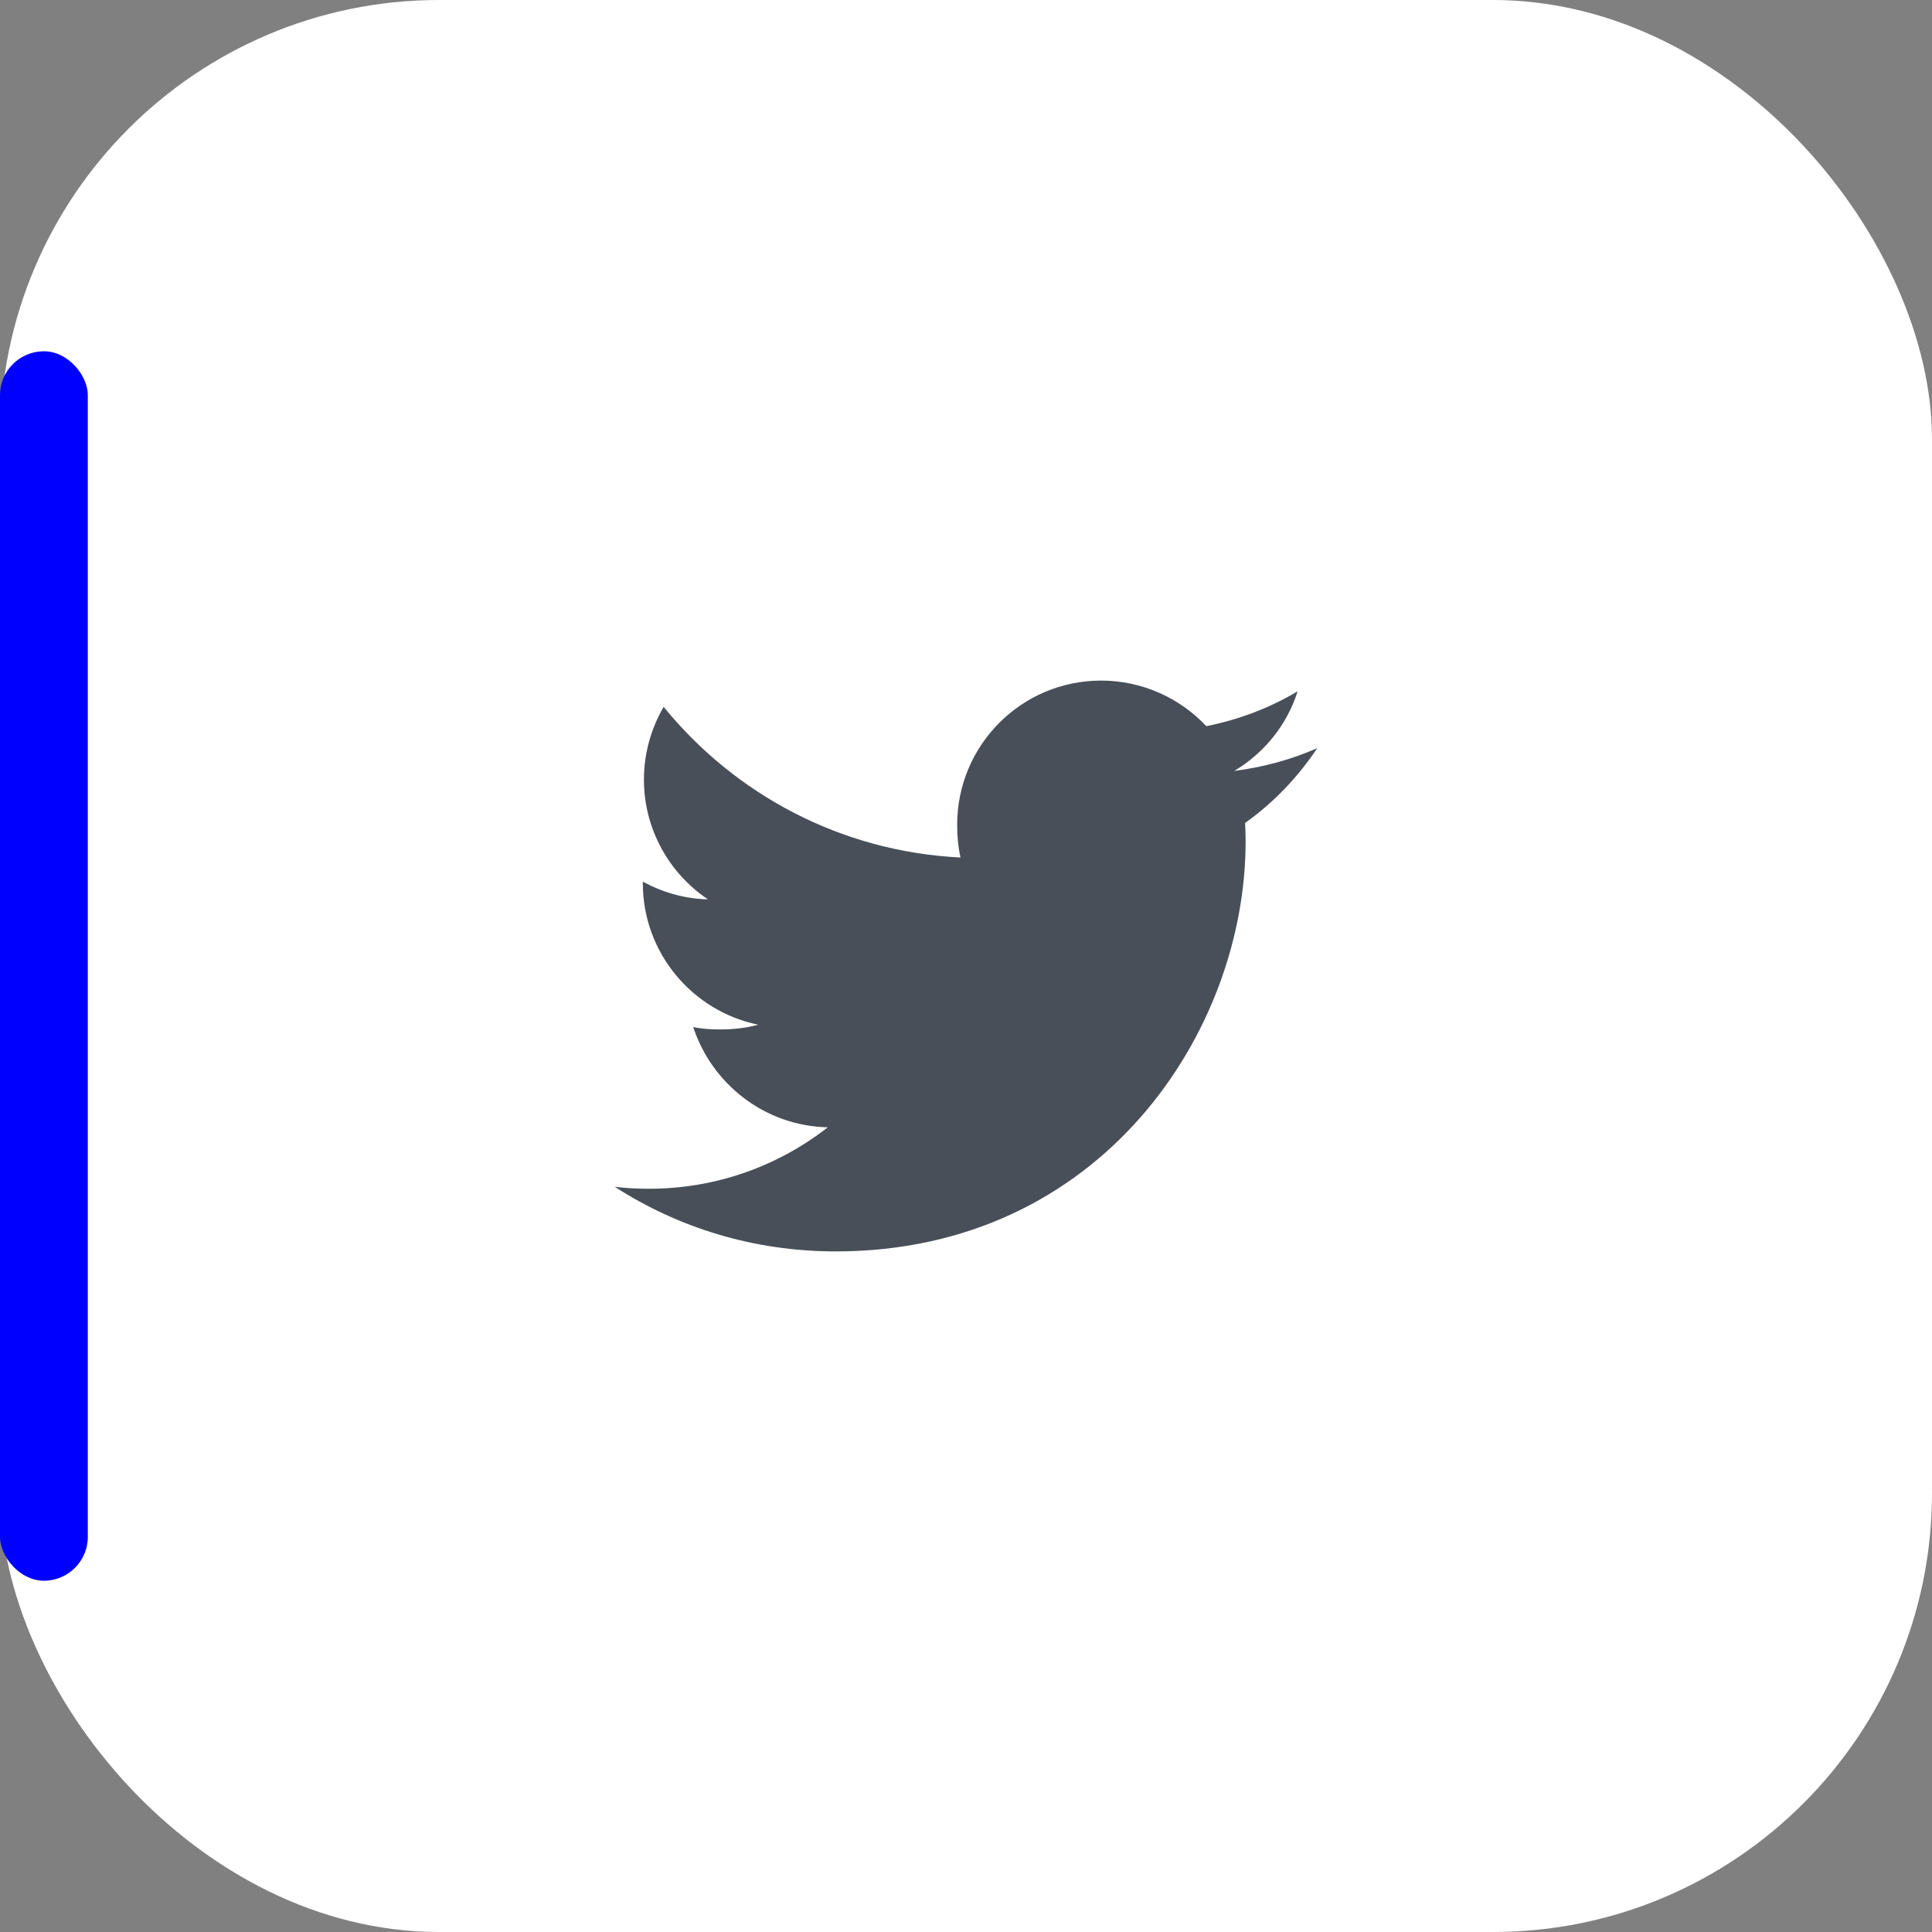
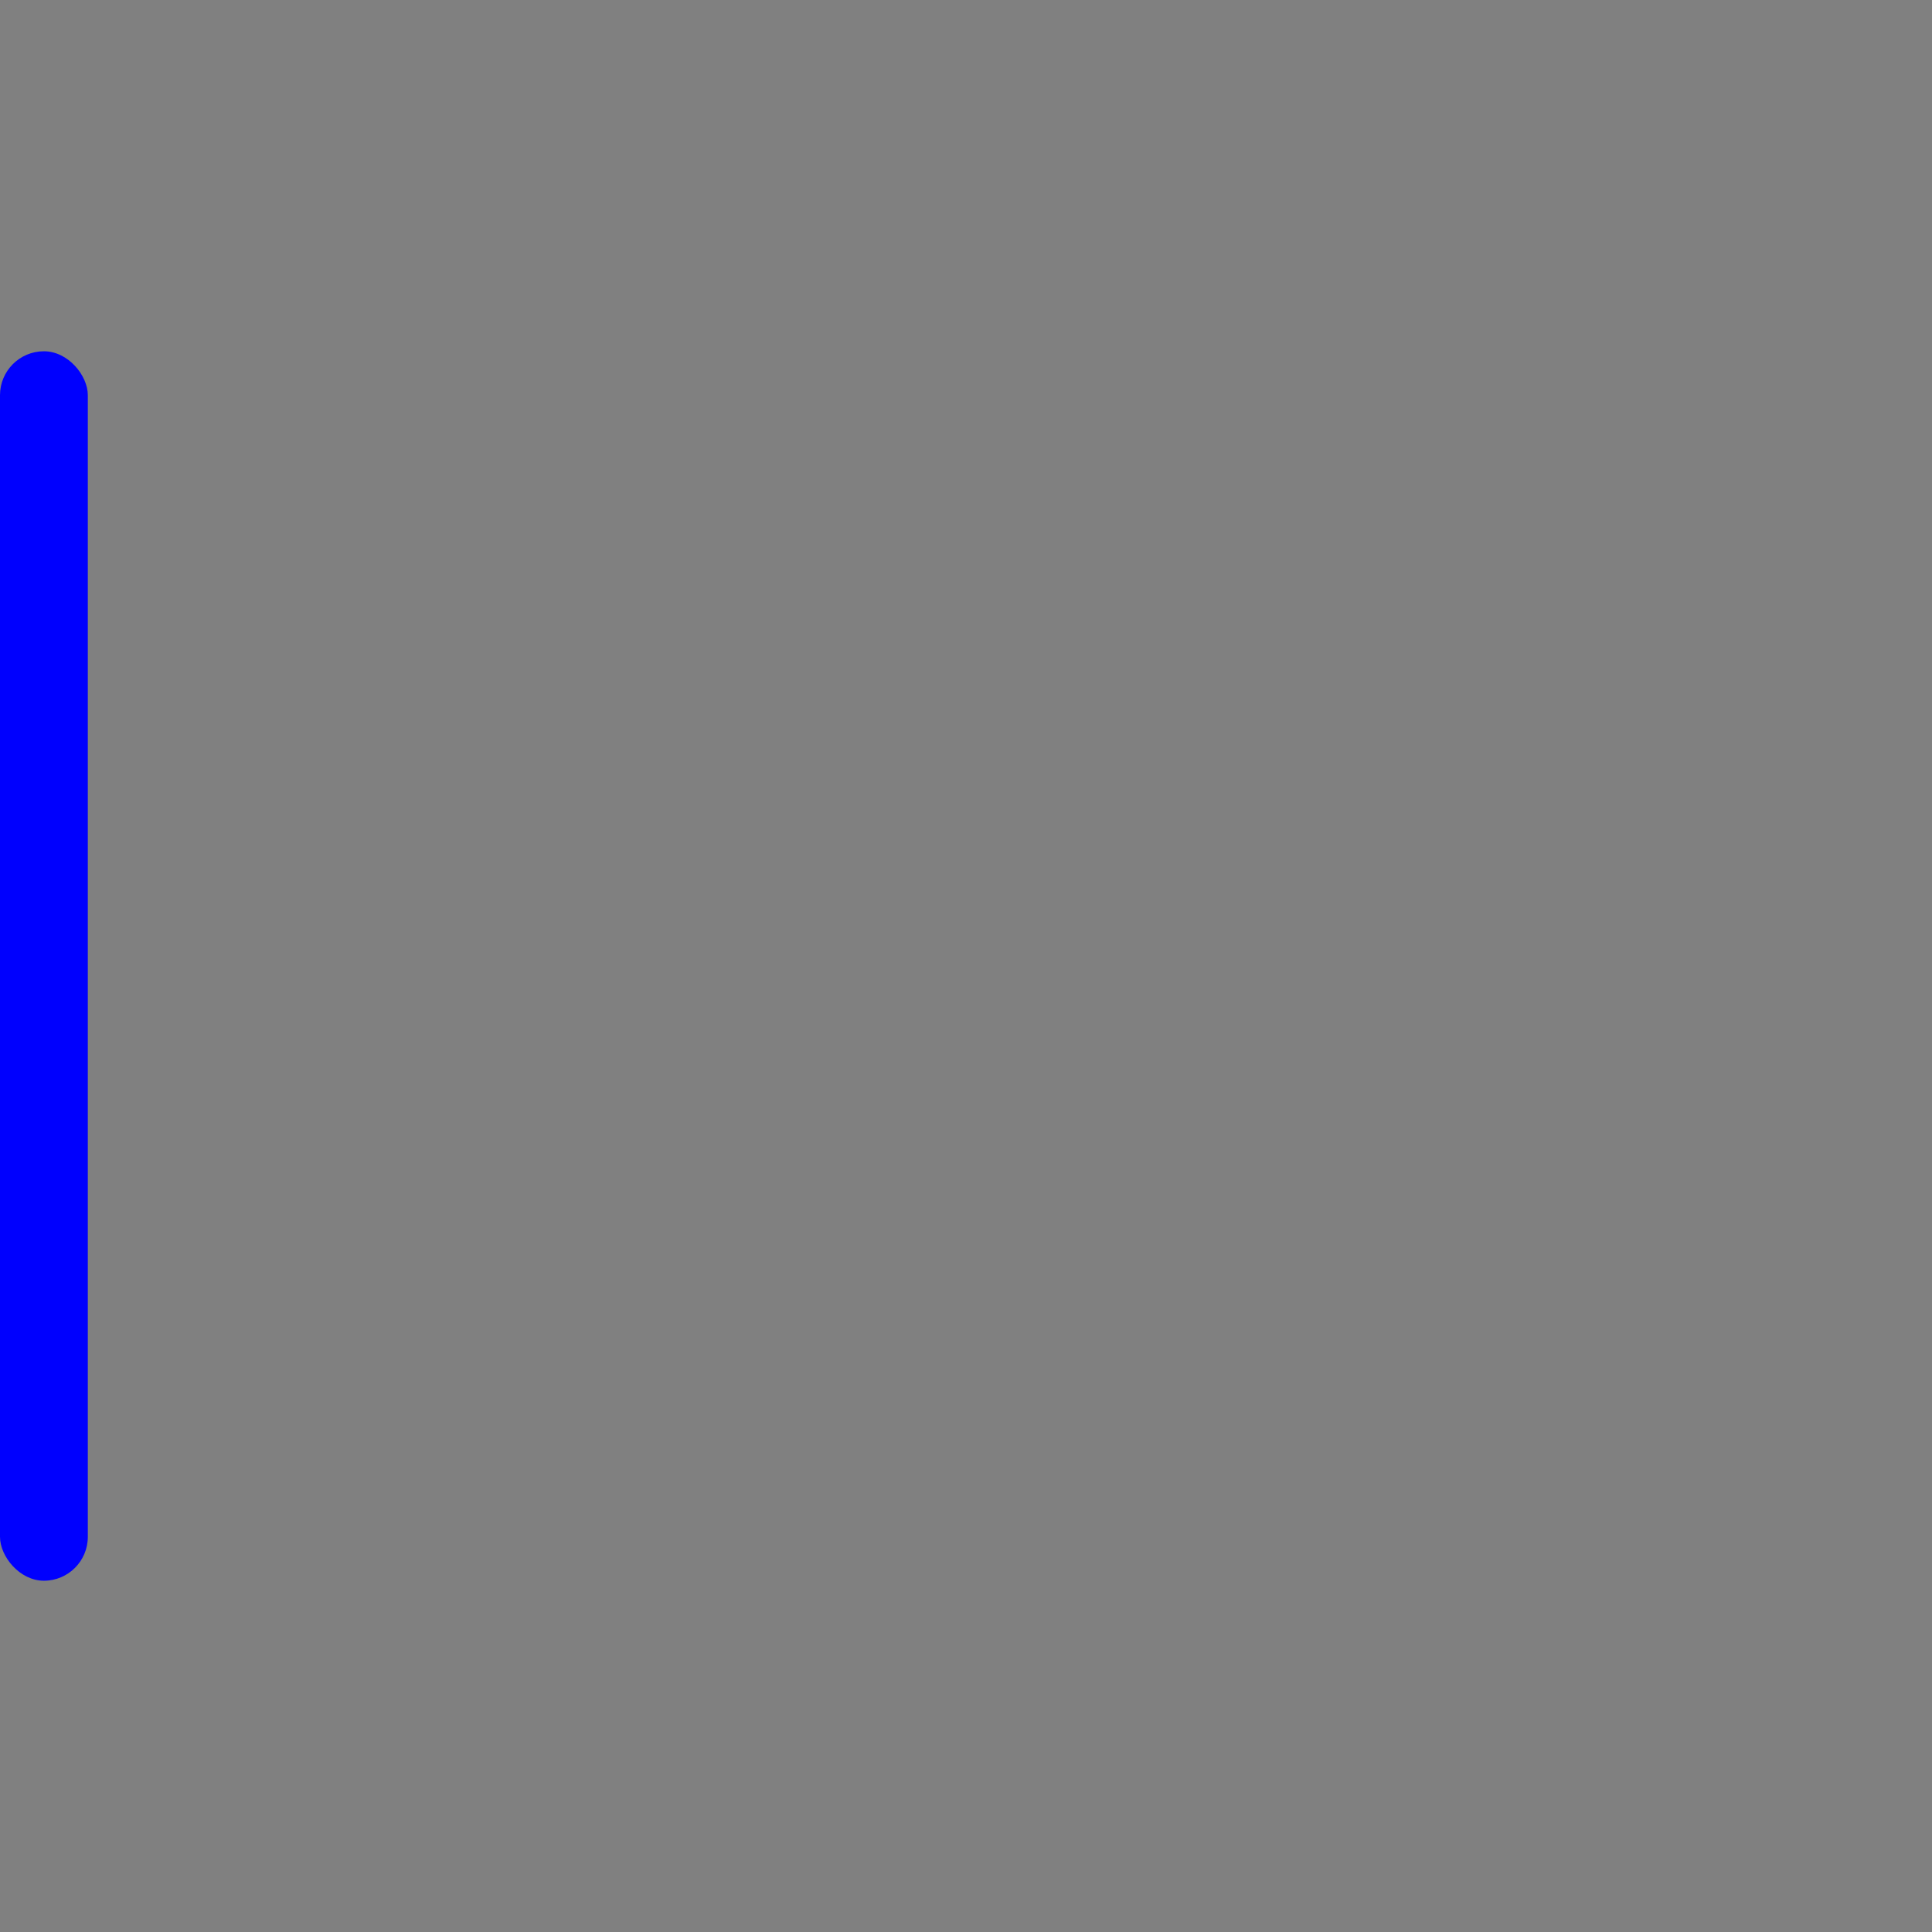
<svg xmlns="http://www.w3.org/2000/svg" width="44" height="44" viewBox="0 0 44 44" fill="none">
  <rect x="0" y="0" width="44" height="44" fill="#808080" stroke="none" />
-   <rect width="44" height="44" rx="10" fill="white" />
  <rect y="8" width="2" height="28" rx="1" fill="#0000FE" />
-   <path d="M30 17.039C29.405 17.3 28.771 17.473 28.11 17.557C28.79 17.151 29.309 16.513 29.553 15.744C28.919 16.122 28.219 16.389 27.473 16.538C26.871 15.897 26.013 15.5 25.077 15.5C23.261 15.5 21.799 16.974 21.799 18.781C21.799 19.041 21.821 19.291 21.875 19.529C19.148 19.396 16.735 18.089 15.114 16.098C14.831 16.589 14.665 17.151 14.665 17.756C14.665 18.892 15.25 19.899 16.122 20.482C15.595 20.472 15.078 20.319 14.64 20.078C14.64 20.088 14.64 20.101 14.64 20.114C14.64 21.708 15.777 23.032 17.268 23.337C17.001 23.41 16.71 23.445 16.408 23.445C16.198 23.445 15.986 23.433 15.787 23.389C16.212 24.688 17.418 25.643 18.852 25.674C17.736 26.547 16.319 27.073 14.785 27.073C14.516 27.073 14.258 27.061 14 27.028C15.453 27.965 17.175 28.5 19.032 28.5C25.068 28.5 28.368 23.5 28.368 19.166C28.368 19.021 28.363 18.881 28.356 18.742C29.007 18.28 29.554 17.703 30 17.039Z" fill="#484F58" />
</svg>